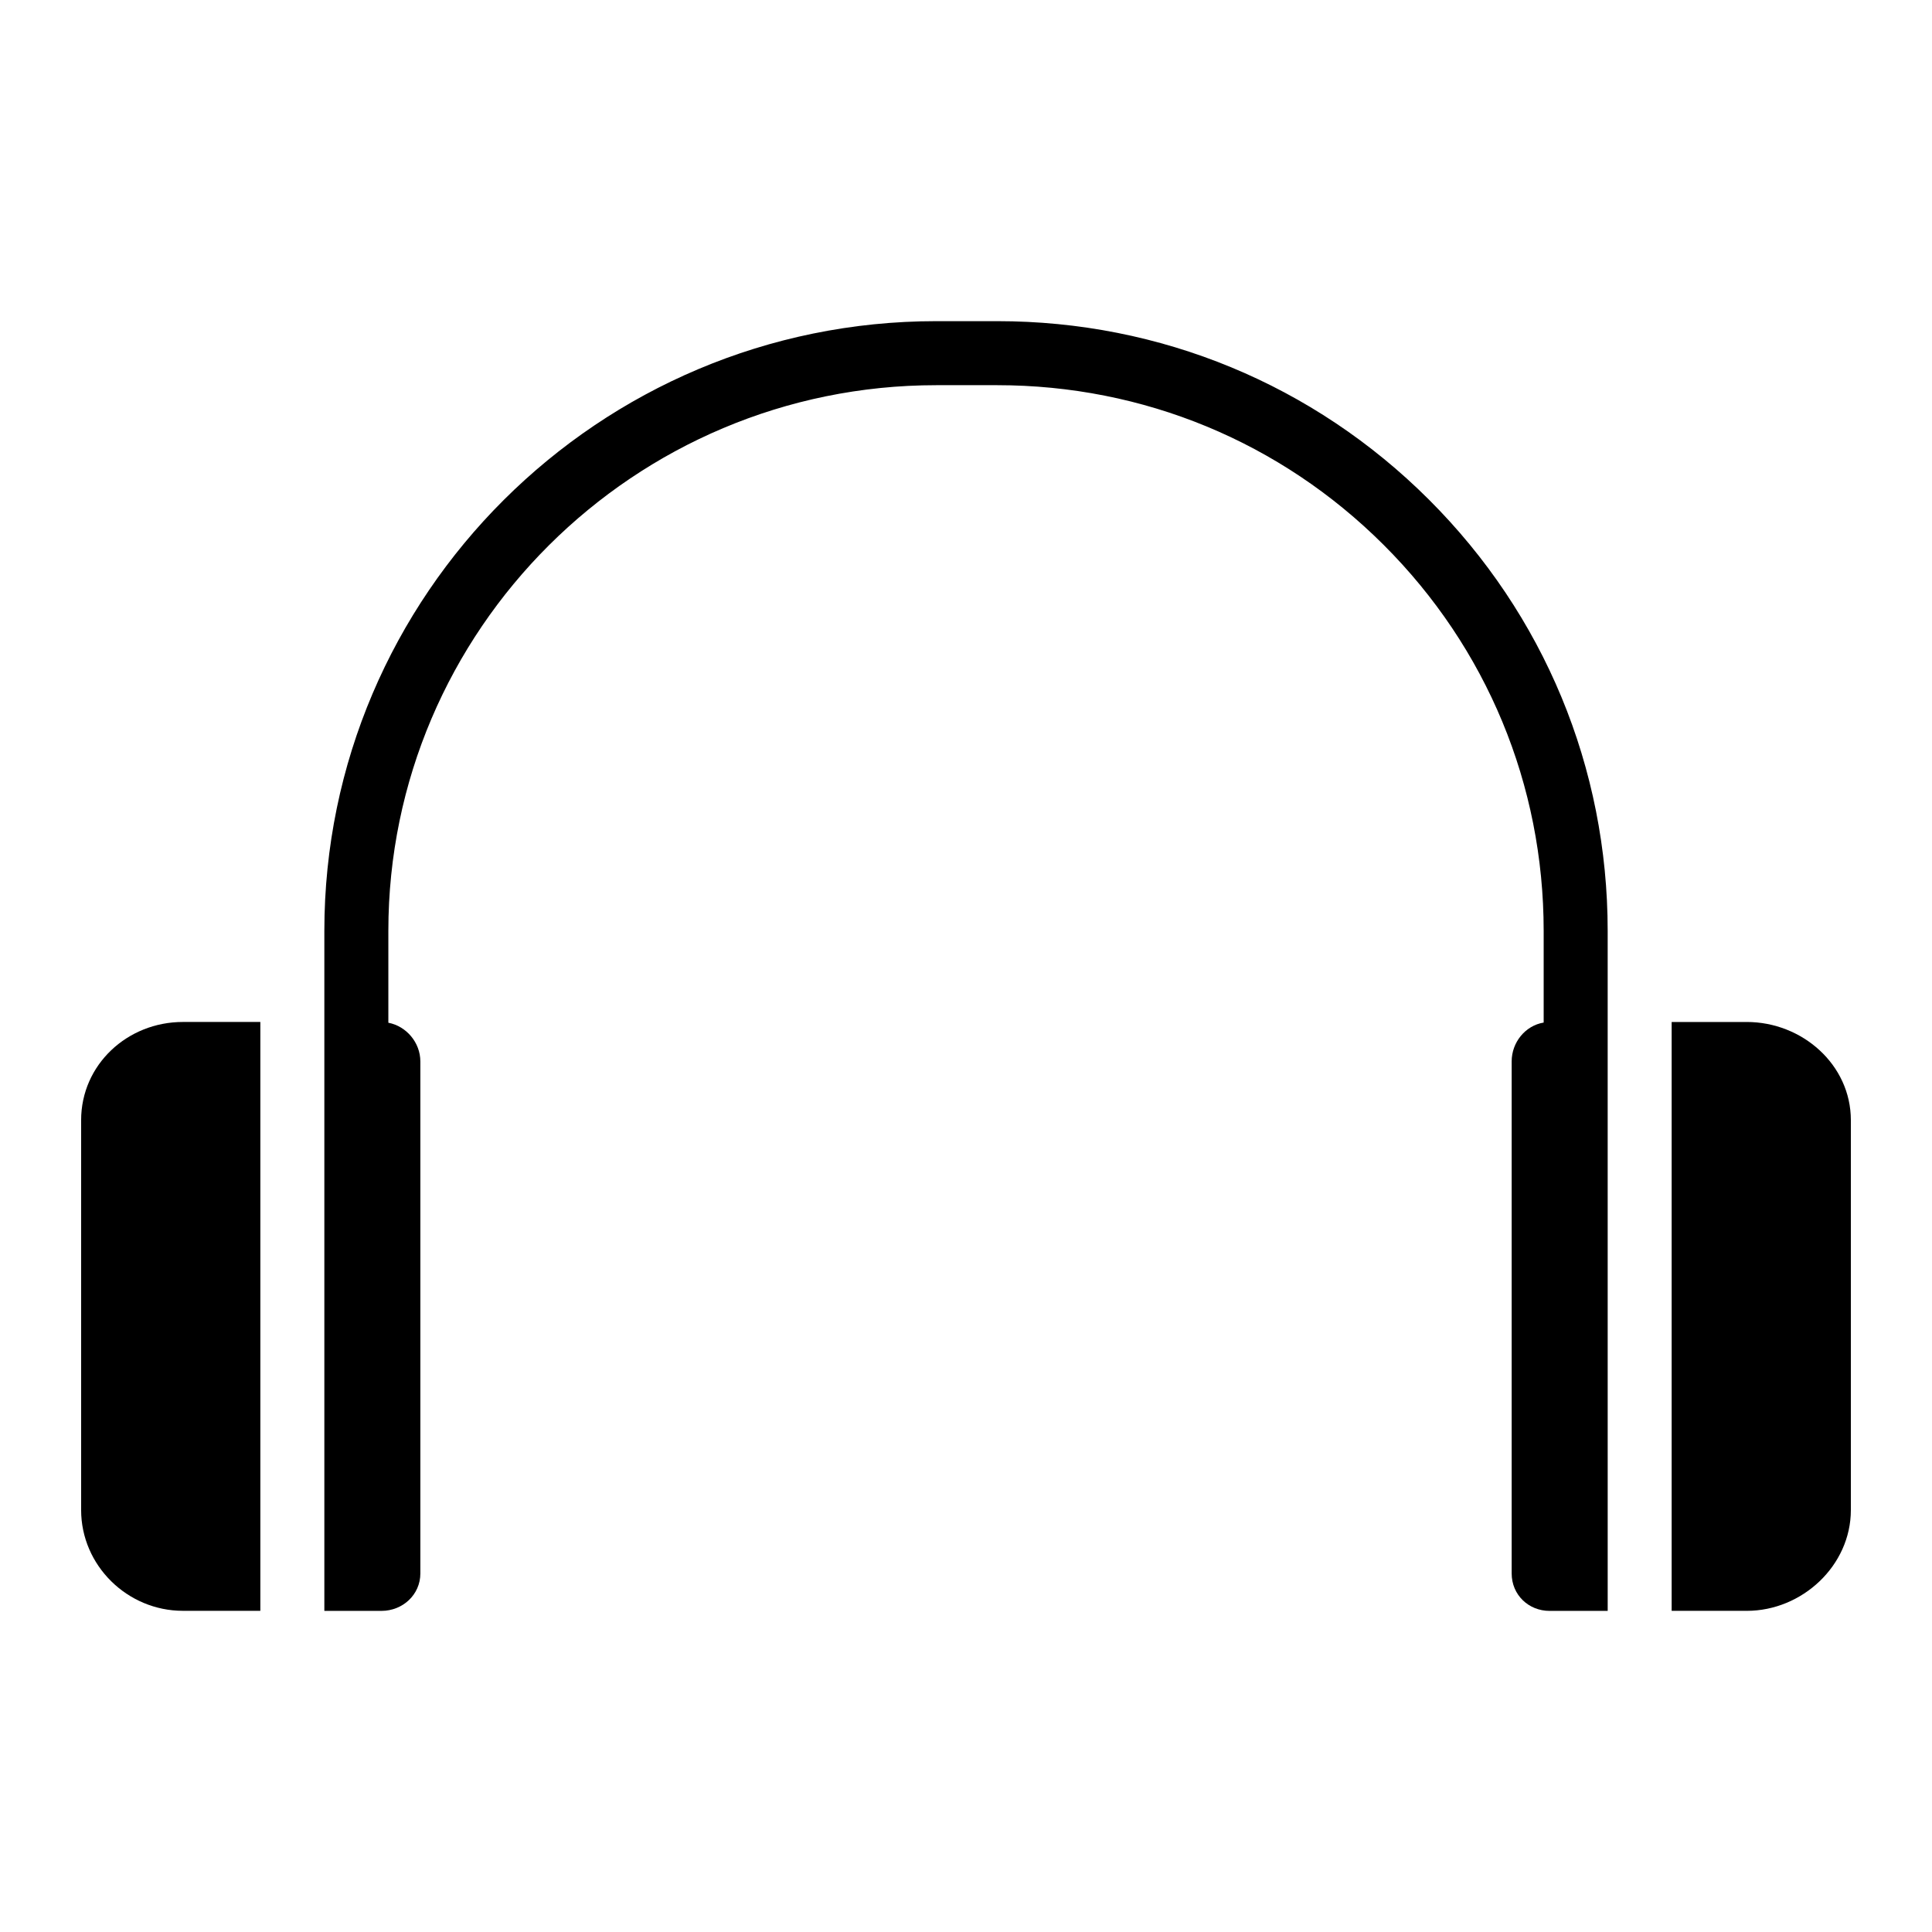
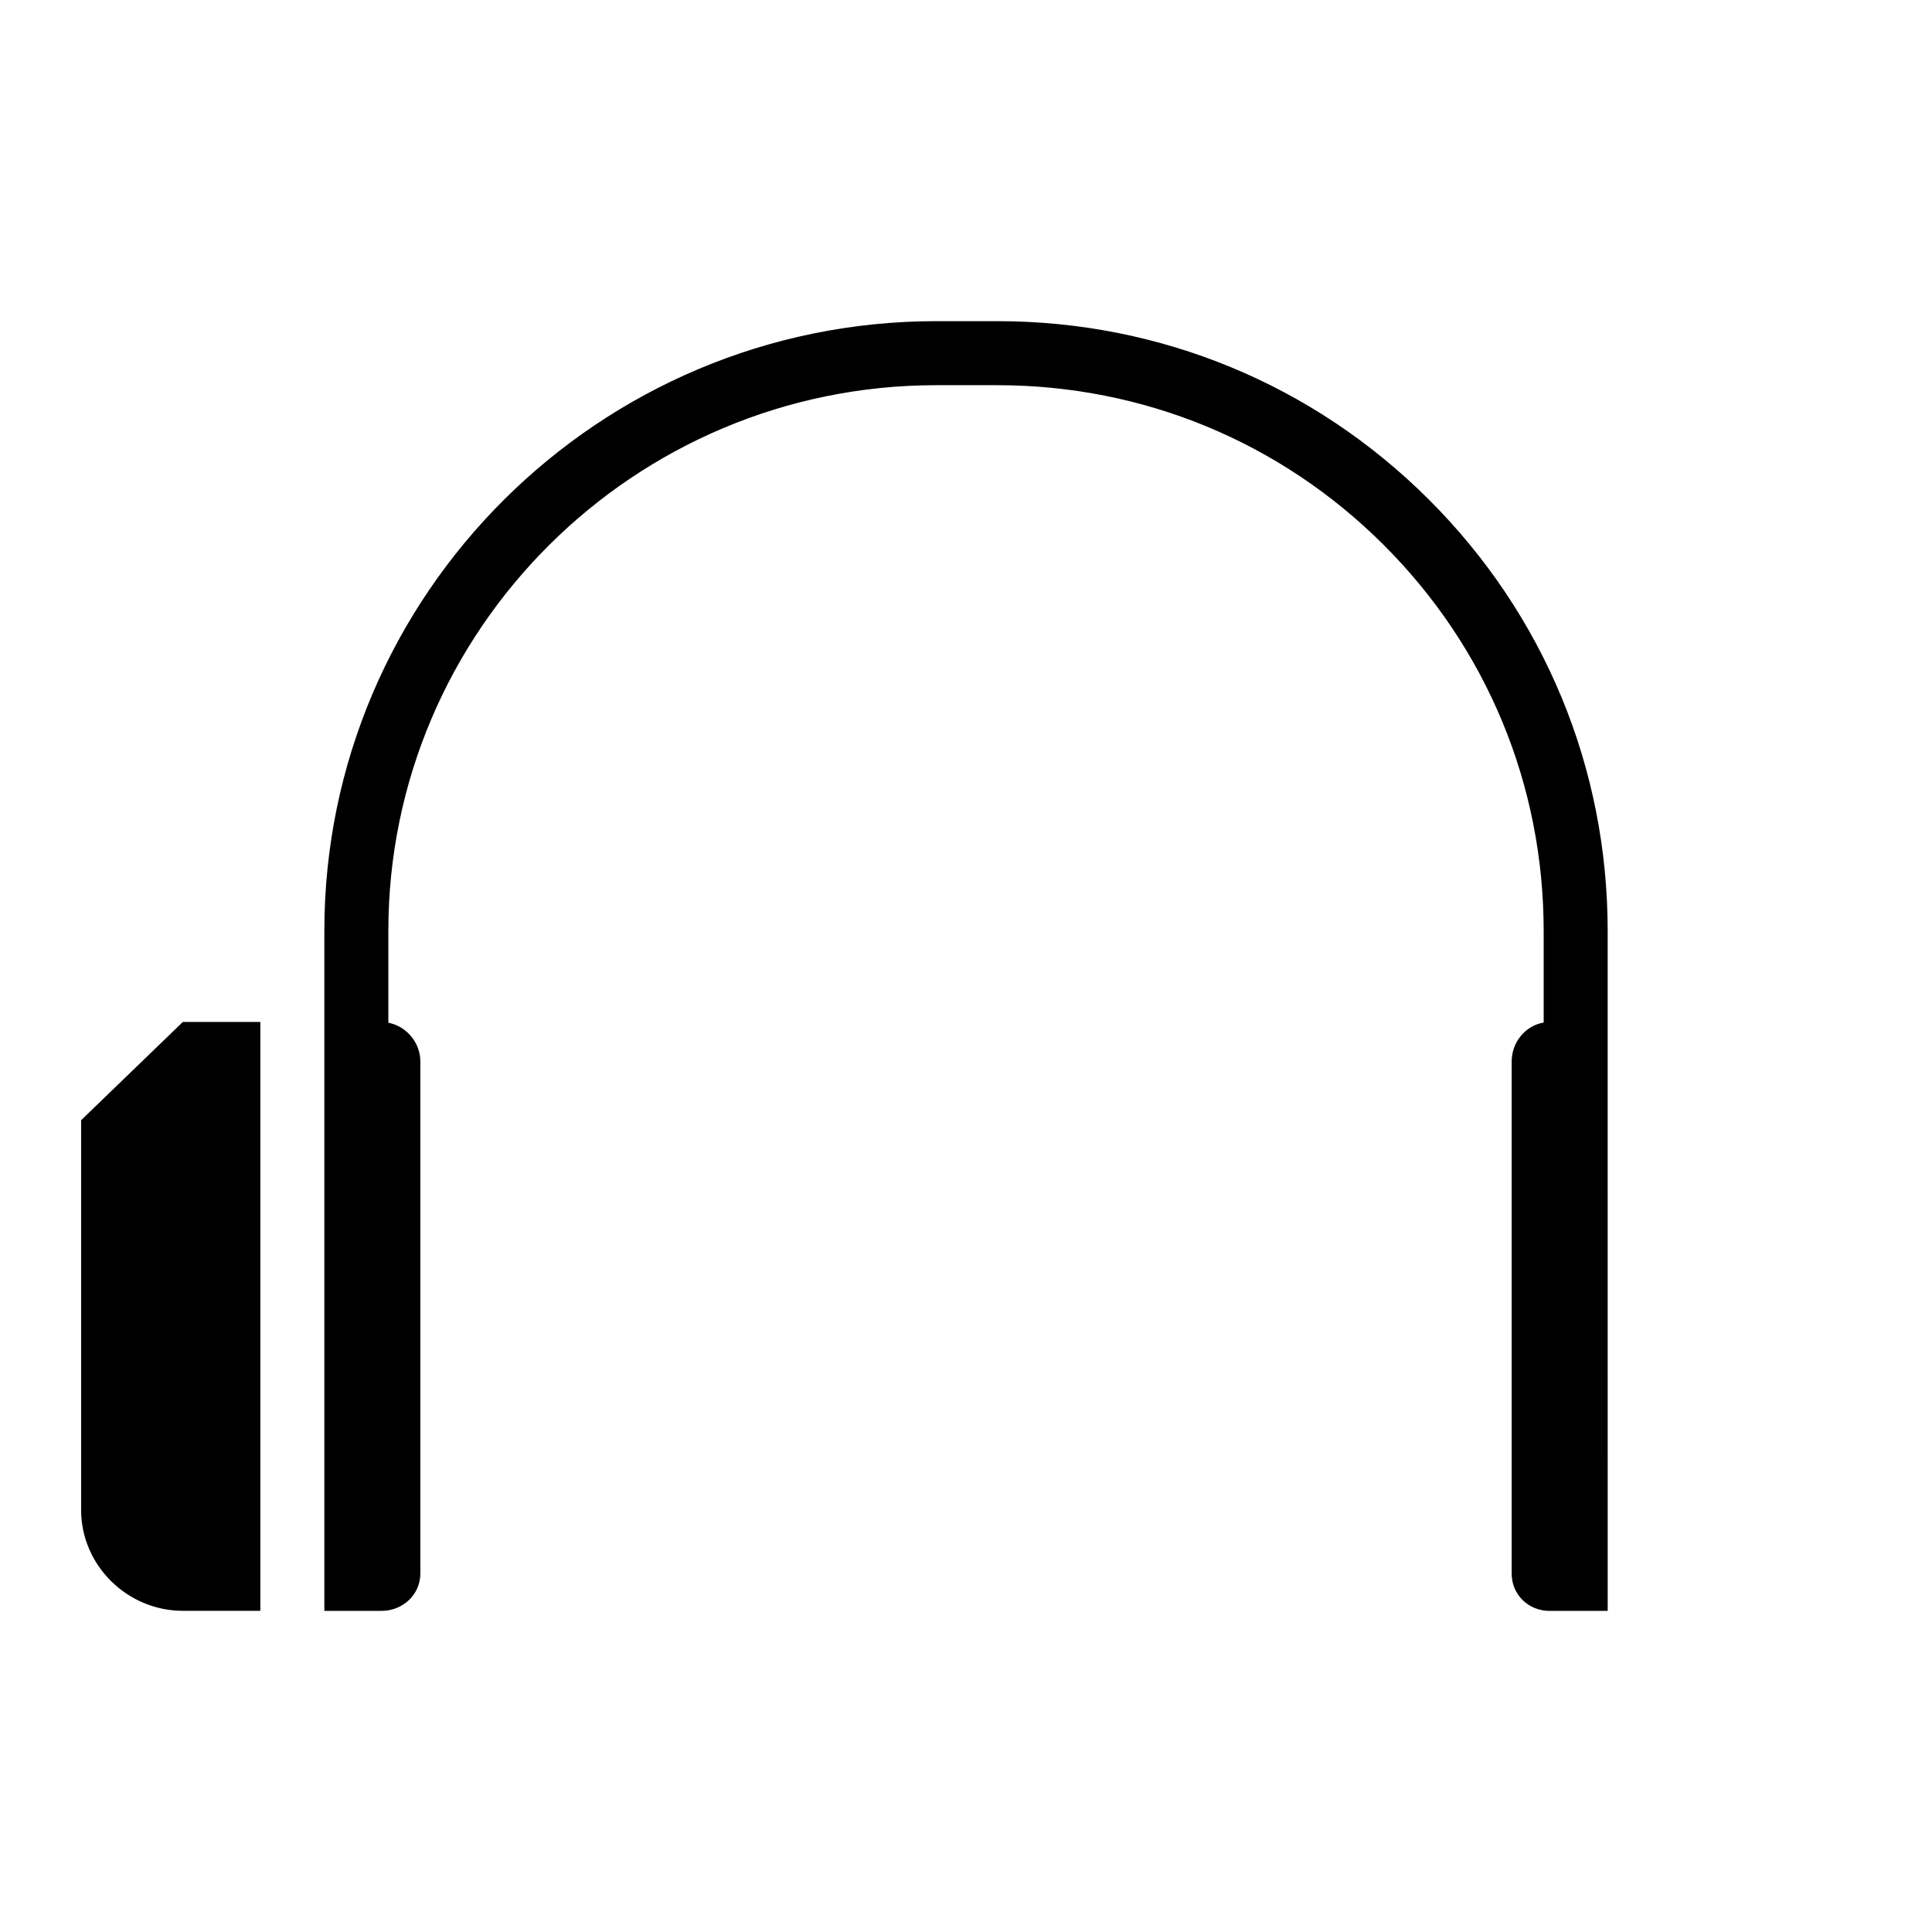
<svg xmlns="http://www.w3.org/2000/svg" fill="#000000" width="800px" height="800px" version="1.1" viewBox="144 144 512 512">
  <g>
    <path d="m408.28 229.11h-16.164c-89.414 0-162.16 72.484-162.16 161.58v180.21h15.141c5.621 0 10.301-4.293 10.301-9.914v-135.69c0-5-3.707-9.359-8.48-10.262v-24.336c0-79.742 65.133-144.62 145.2-144.62h16.164c38.695 0 75.059 15.031 102.4 42.324 27.348 27.301 42.406 63.629 42.406 102.29v24.297c-4.852 0.801-8.48 5.219-8.48 10.301v135.7c0 5.621 4.434 9.914 10.055 9.914h15.391v-40.707l-0.004-115.35v-24.156c0-43.203-16.828-83.793-47.383-114.3-30.543-30.488-71.164-47.281-114.38-47.281z" />
-     <path d="m165.5 440.86v103.31c0 14.699 12.25 26.711 26.953 26.711h20.539v-156.05h-20.539c-14.703 0-26.953 11.324-26.953 26.023z" />
-     <path d="m606.91 414.84h-19.906v156.05h19.906c14.703 0 27.586-12.012 27.586-26.711v-103.32c0-14.699-12.887-26.023-27.586-26.023z" />
+     <path d="m165.5 440.86v103.31c0 14.699 12.25 26.711 26.953 26.711h20.539v-156.05h-20.539z" />
  </g>
</svg>